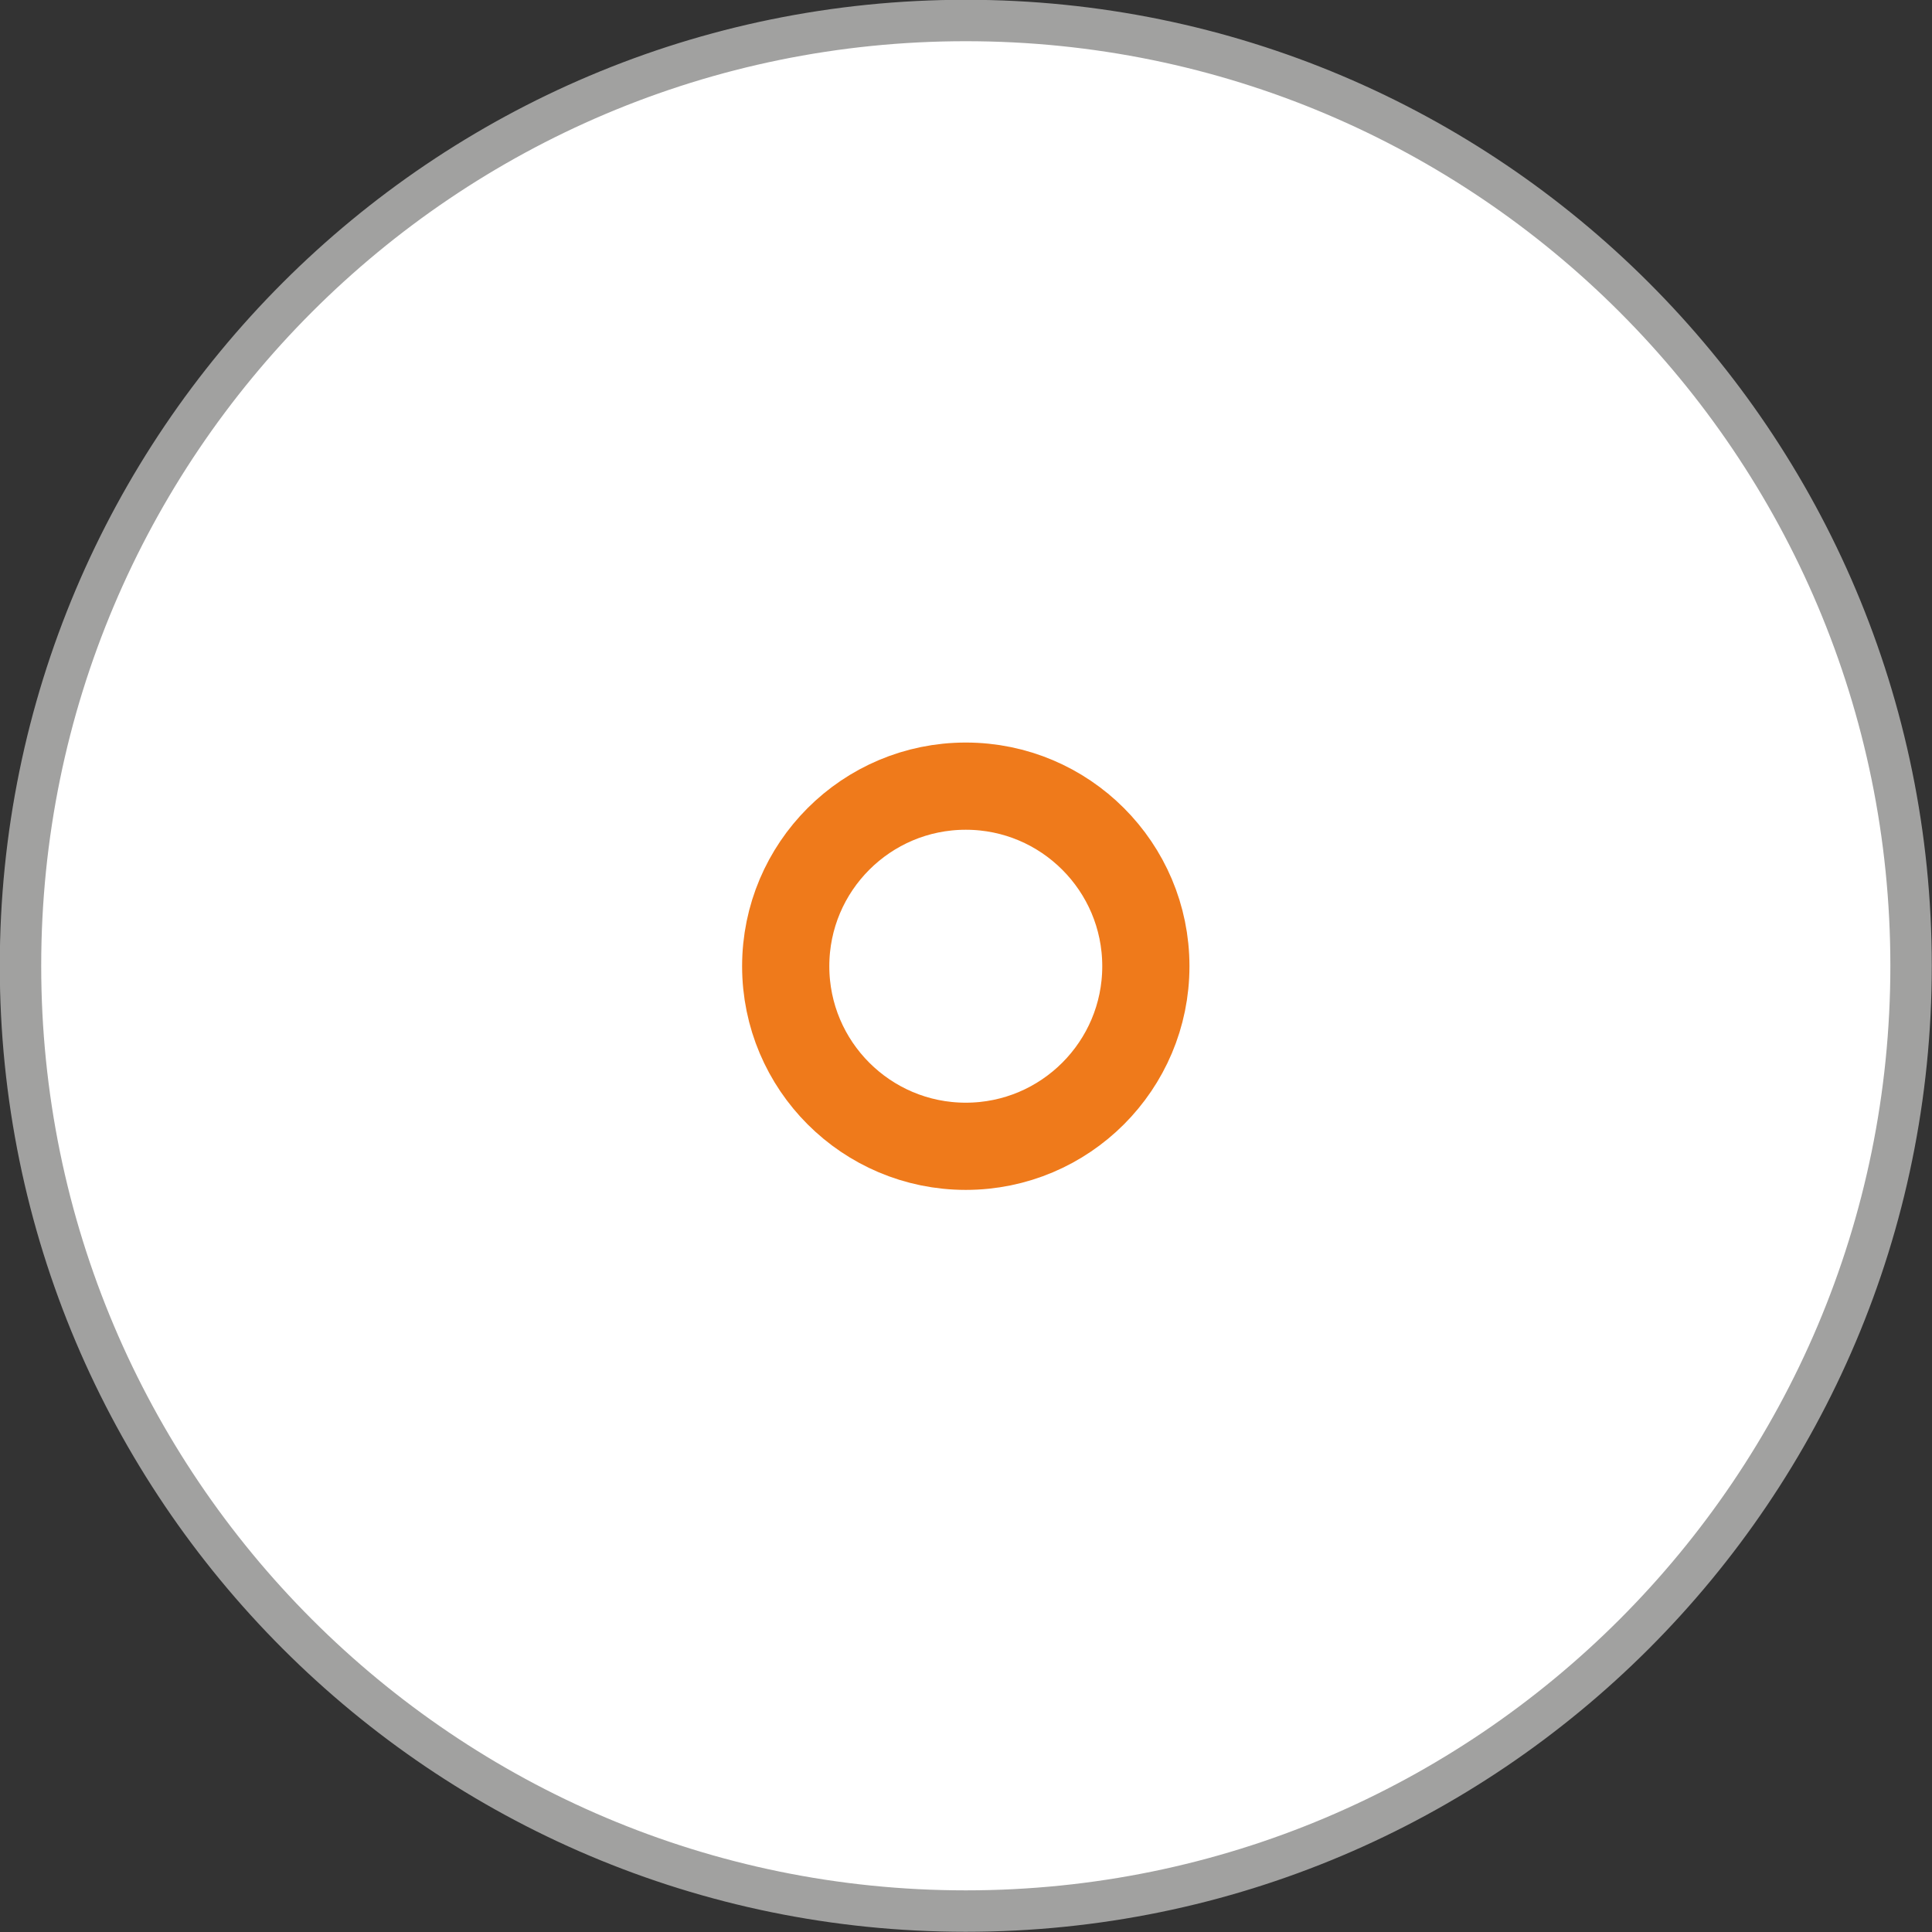
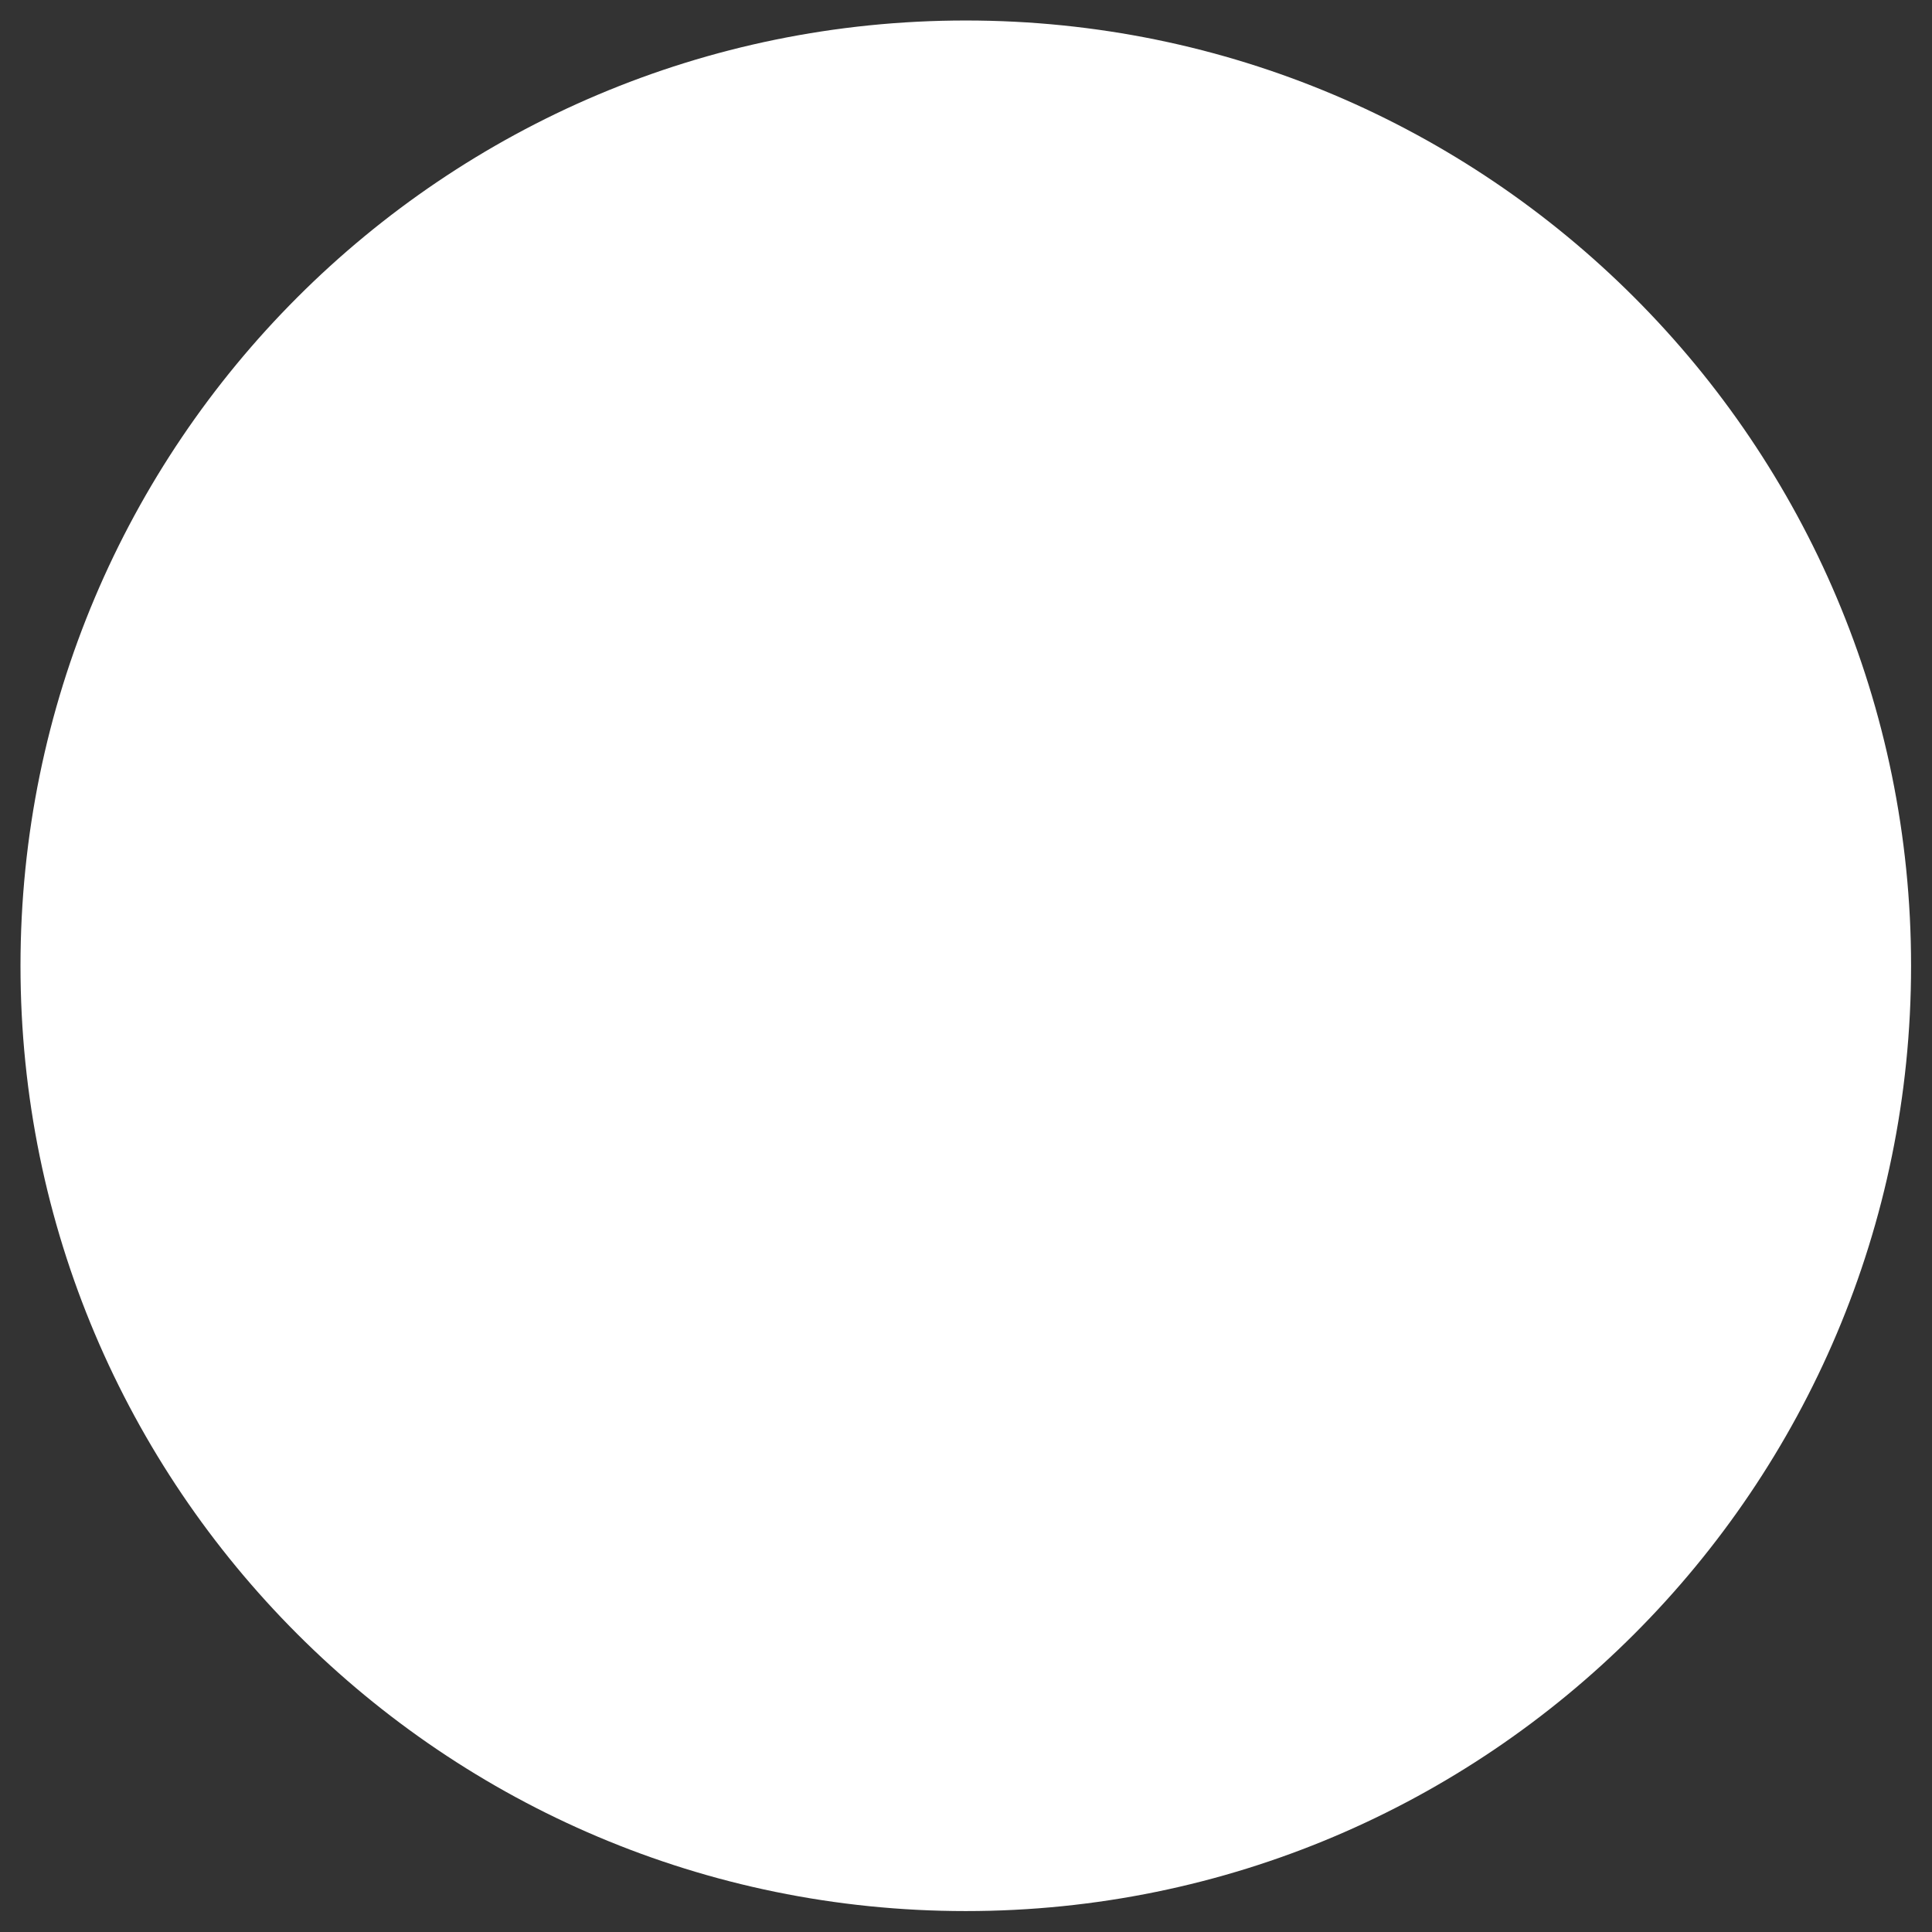
<svg xmlns="http://www.w3.org/2000/svg" id="Ebene_1" data-name="Ebene 1" viewBox="0 0 44.31 44.31">
  <rect x="0" y="0" width="44.31" height="44.31" fill="#333333" stroke="none" />
  <defs>
    <style>
      .cls-1 {
        stroke: #ef7a1b;
        stroke-width: 2px;
      }

      .cls-1, .cls-2 {
        fill: none;
      }

      .cls-2 {
        stroke: #a1a1a0;
        stroke-width: .95px;
      }

      .cls-3 {
        fill: #fff;
        stroke-width: 0px;
      }
    </style>
  </defs>
  <path class="cls-3" d="M22.15,43.83c11.97,0,21.68-9.71,21.68-21.68S34.13.47,22.15.47.47,10.18.47,22.15s9.71,21.68,21.68,21.68h0Z" />
-   <path class="cls-2" d="M22.15,43.83c11.97,0,21.68-9.71,21.68-21.68S34.13.47,22.15.47.47,10.18.47,22.15s9.71,21.68,21.68,21.68h0Z" />
-   <path class="cls-1" d="M22.15,26.29c2.28,0,4.13-1.85,4.13-4.13s-1.85-4.13-4.13-4.13-4.13,1.85-4.13,4.13,1.85,4.13,4.13,4.13h0Z" />
</svg>